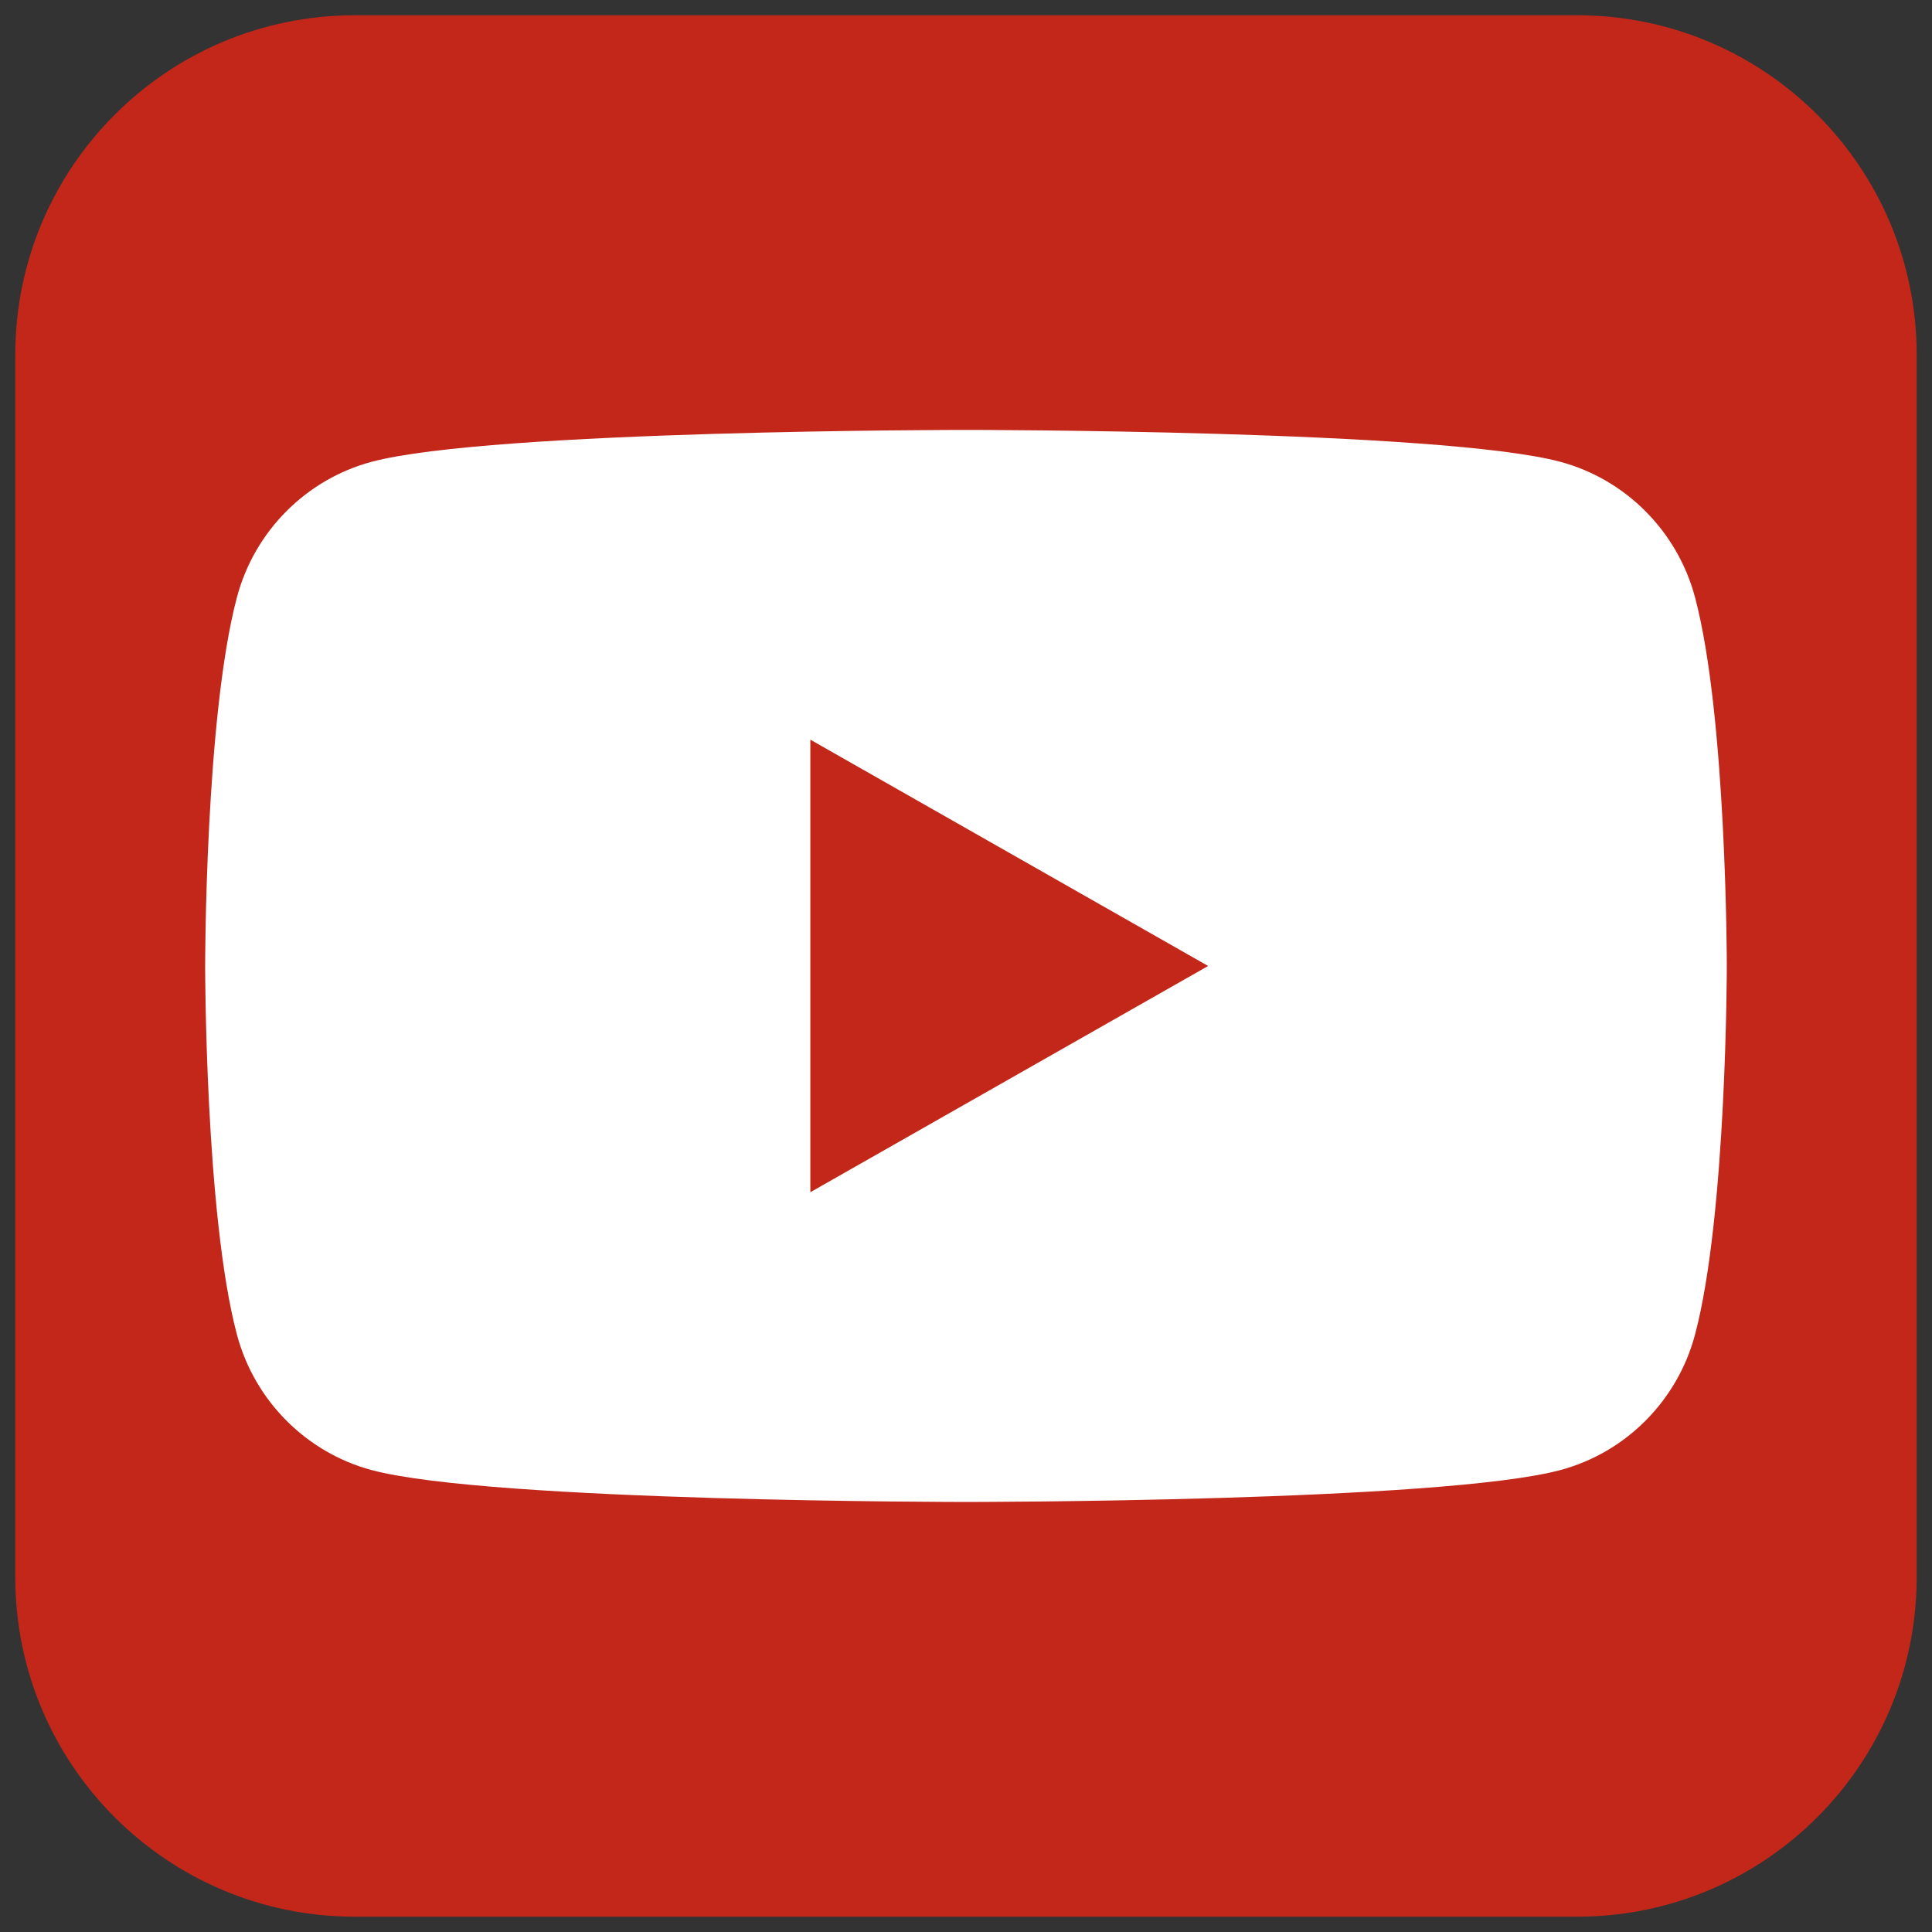
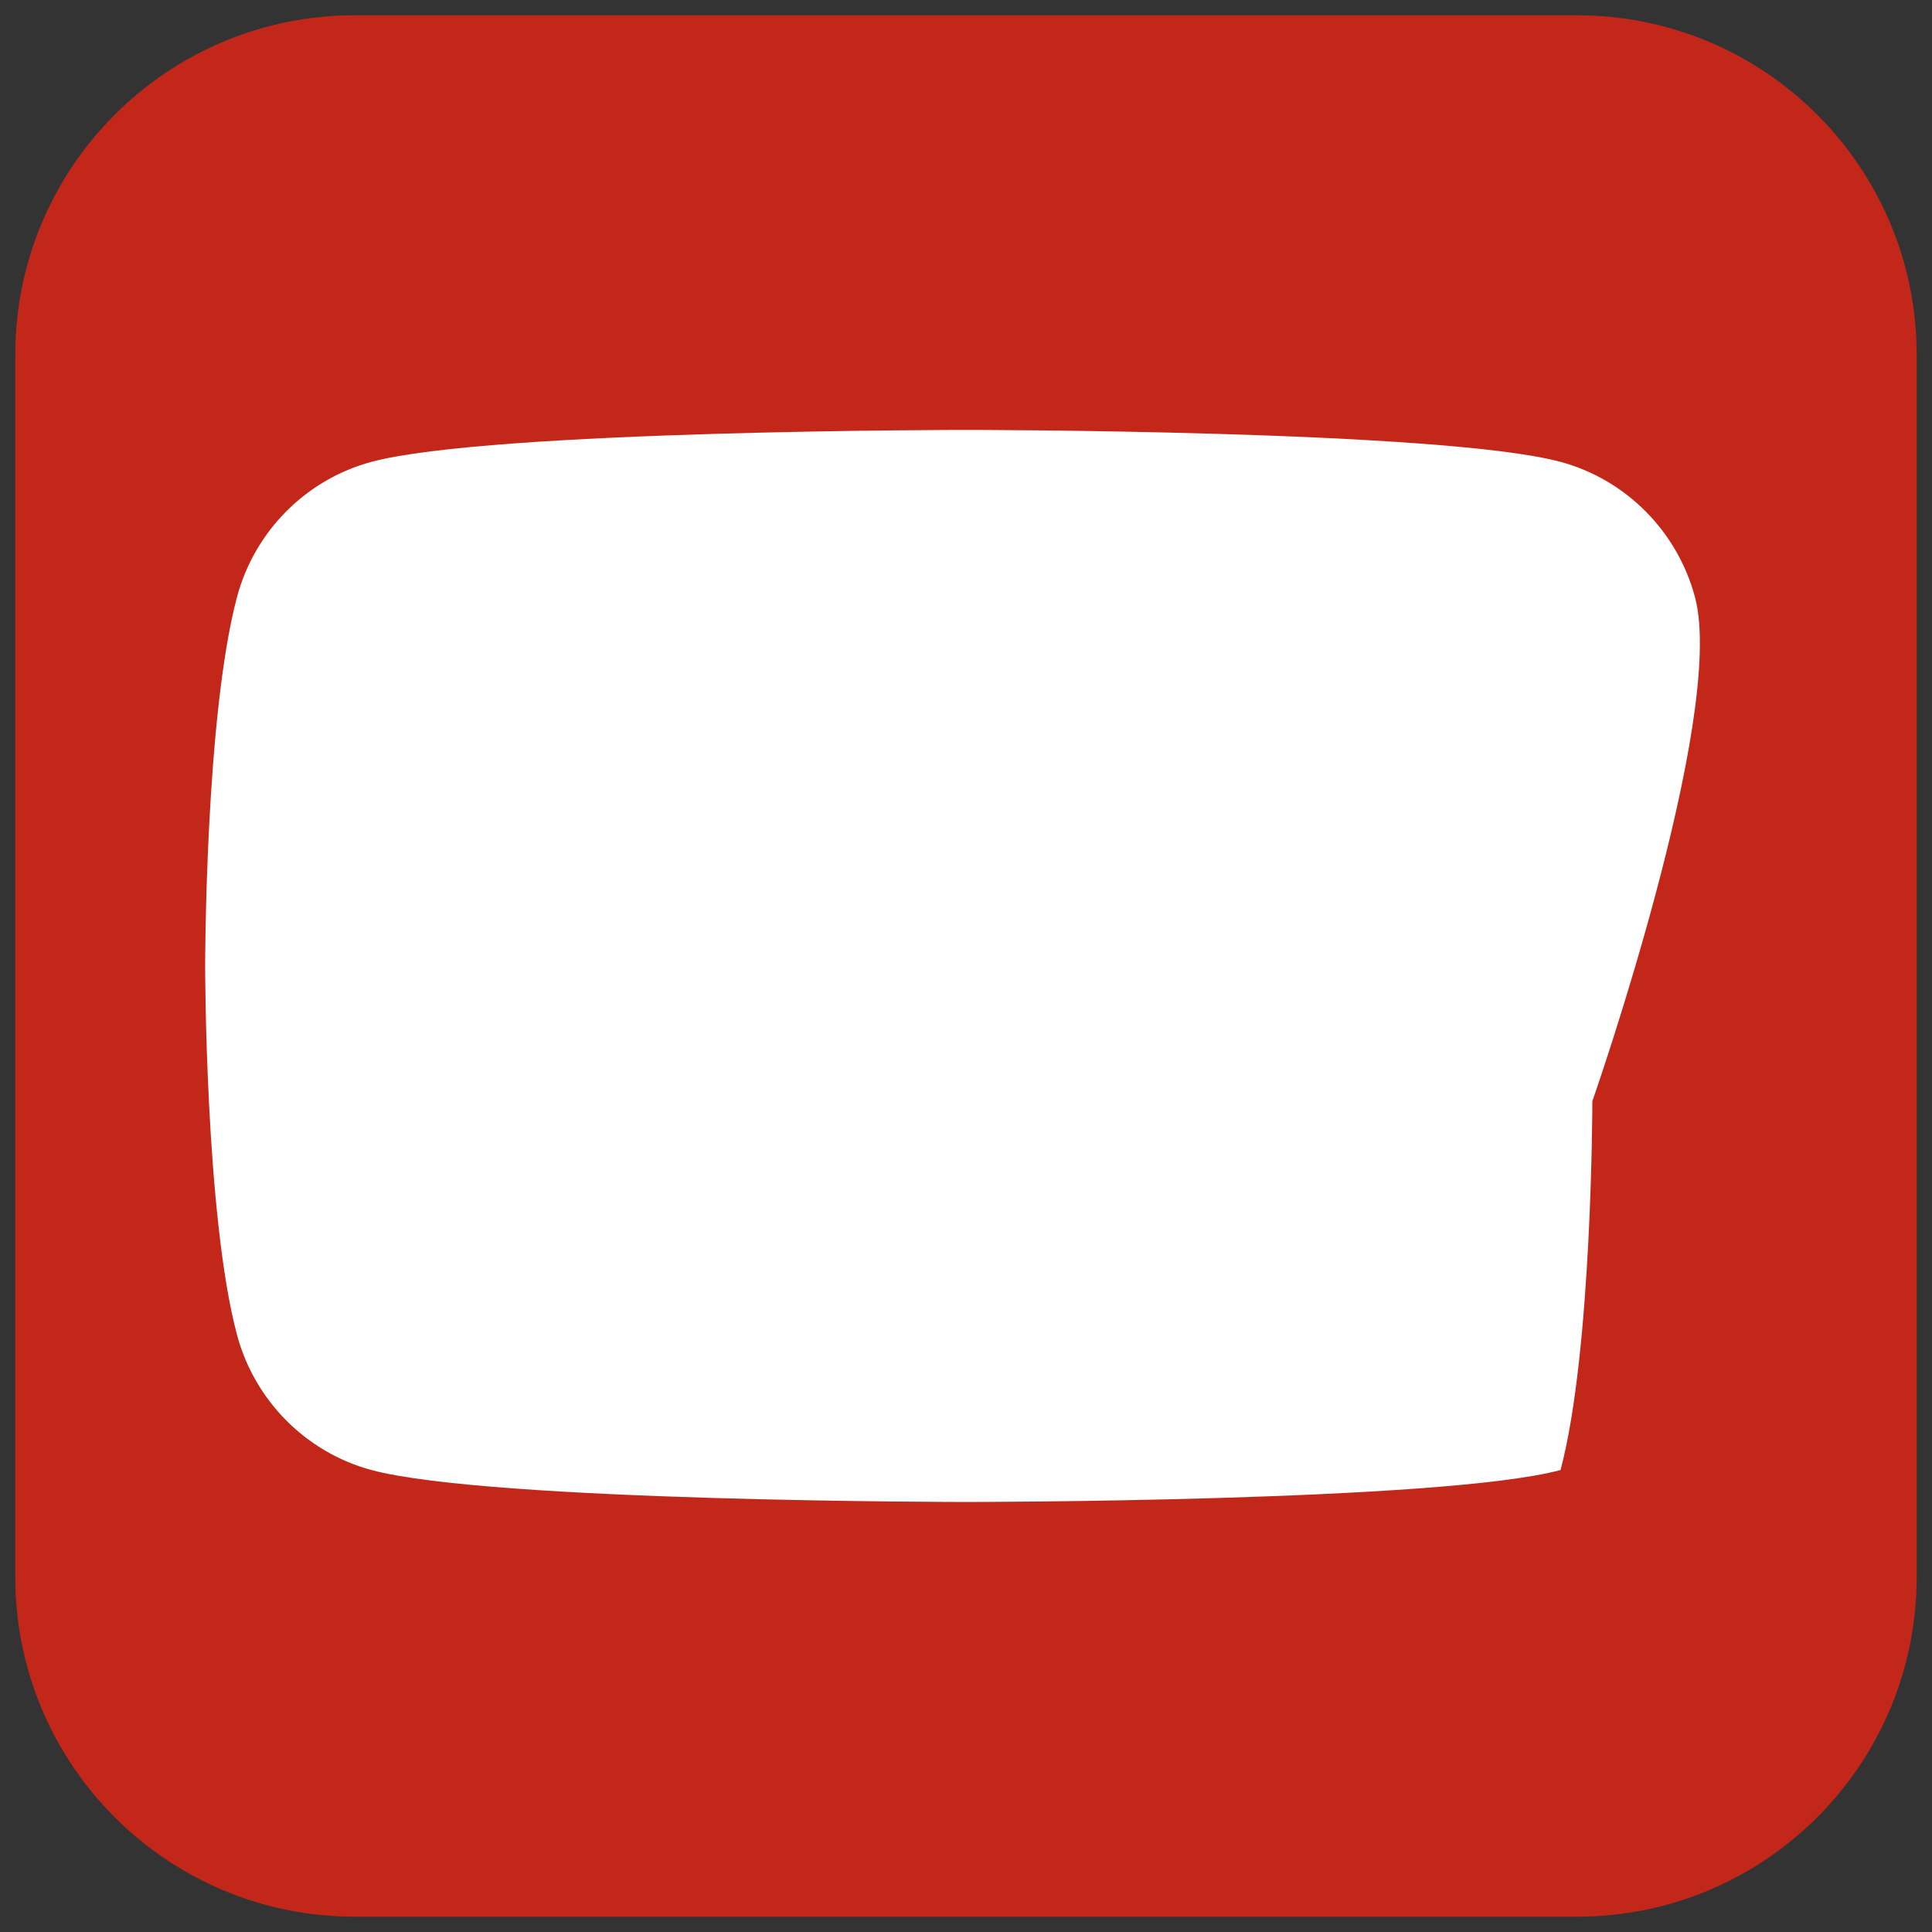
<svg xmlns="http://www.w3.org/2000/svg" version="1.1" id="Capa_1" x="0px" y="0px" width="48.189px" height="48.189px" viewBox="0 0 48.189 48.189" enable-background="new 0 0 48.189 48.189" xml:space="preserve">
  <rect x="0" y="0" width="48.189" height="48.189" fill="#333333" stroke="none" />
  <g id="XMLID_1518_">
    <path id="XMLID_1523_" fill="#C3271A" d="M39.339,47.807H8.85c-4.678,0-8.469-3.791-8.469-8.469V8.85   c0-4.678,3.791-8.469,8.469-8.469h30.488c4.678,0,8.469,3.791,8.469,8.469v30.488C47.807,44.016,44.016,47.807,39.339,47.807z" />
    <g id="XMLID_1519_">
-       <path id="XMLID_1521_" fill="#FFFFFF" d="M42.278,14.897c-0.438-1.643-1.725-2.938-3.354-3.377    c-2.961-0.797-14.83-0.797-14.83-0.797s-11.869,0-14.83,0.797c-1.633,0.439-2.918,1.734-3.354,3.377    c-0.793,2.98-0.793,9.195-0.793,9.195s0,6.217,0.793,9.197c0.437,1.643,1.724,2.938,3.354,3.377    c2.961,0.797,14.83,0.797,14.83,0.797s11.869,0,14.83-0.797c1.633-0.439,2.918-1.734,3.354-3.377    c0.793-2.98,0.793-9.197,0.793-9.197S43.071,17.878,42.278,14.897z" />
-       <polygon id="XMLID_1520_" fill="#C3271A" points="20.212,29.737 20.212,18.449 30.134,24.094   " />
+       <path id="XMLID_1521_" fill="#FFFFFF" d="M42.278,14.897c-0.438-1.643-1.725-2.938-3.354-3.377    c-2.961-0.797-14.83-0.797-14.83-0.797s-11.869,0-14.83,0.797c-1.633,0.439-2.918,1.734-3.354,3.377    c-0.793,2.98-0.793,9.195-0.793,9.195s0,6.217,0.793,9.197c0.437,1.643,1.724,2.938,3.354,3.377    c2.961,0.797,14.83,0.797,14.83,0.797s11.869,0,14.83-0.797c0.793-2.98,0.793-9.197,0.793-9.197S43.071,17.878,42.278,14.897z" />
    </g>
  </g>
</svg>